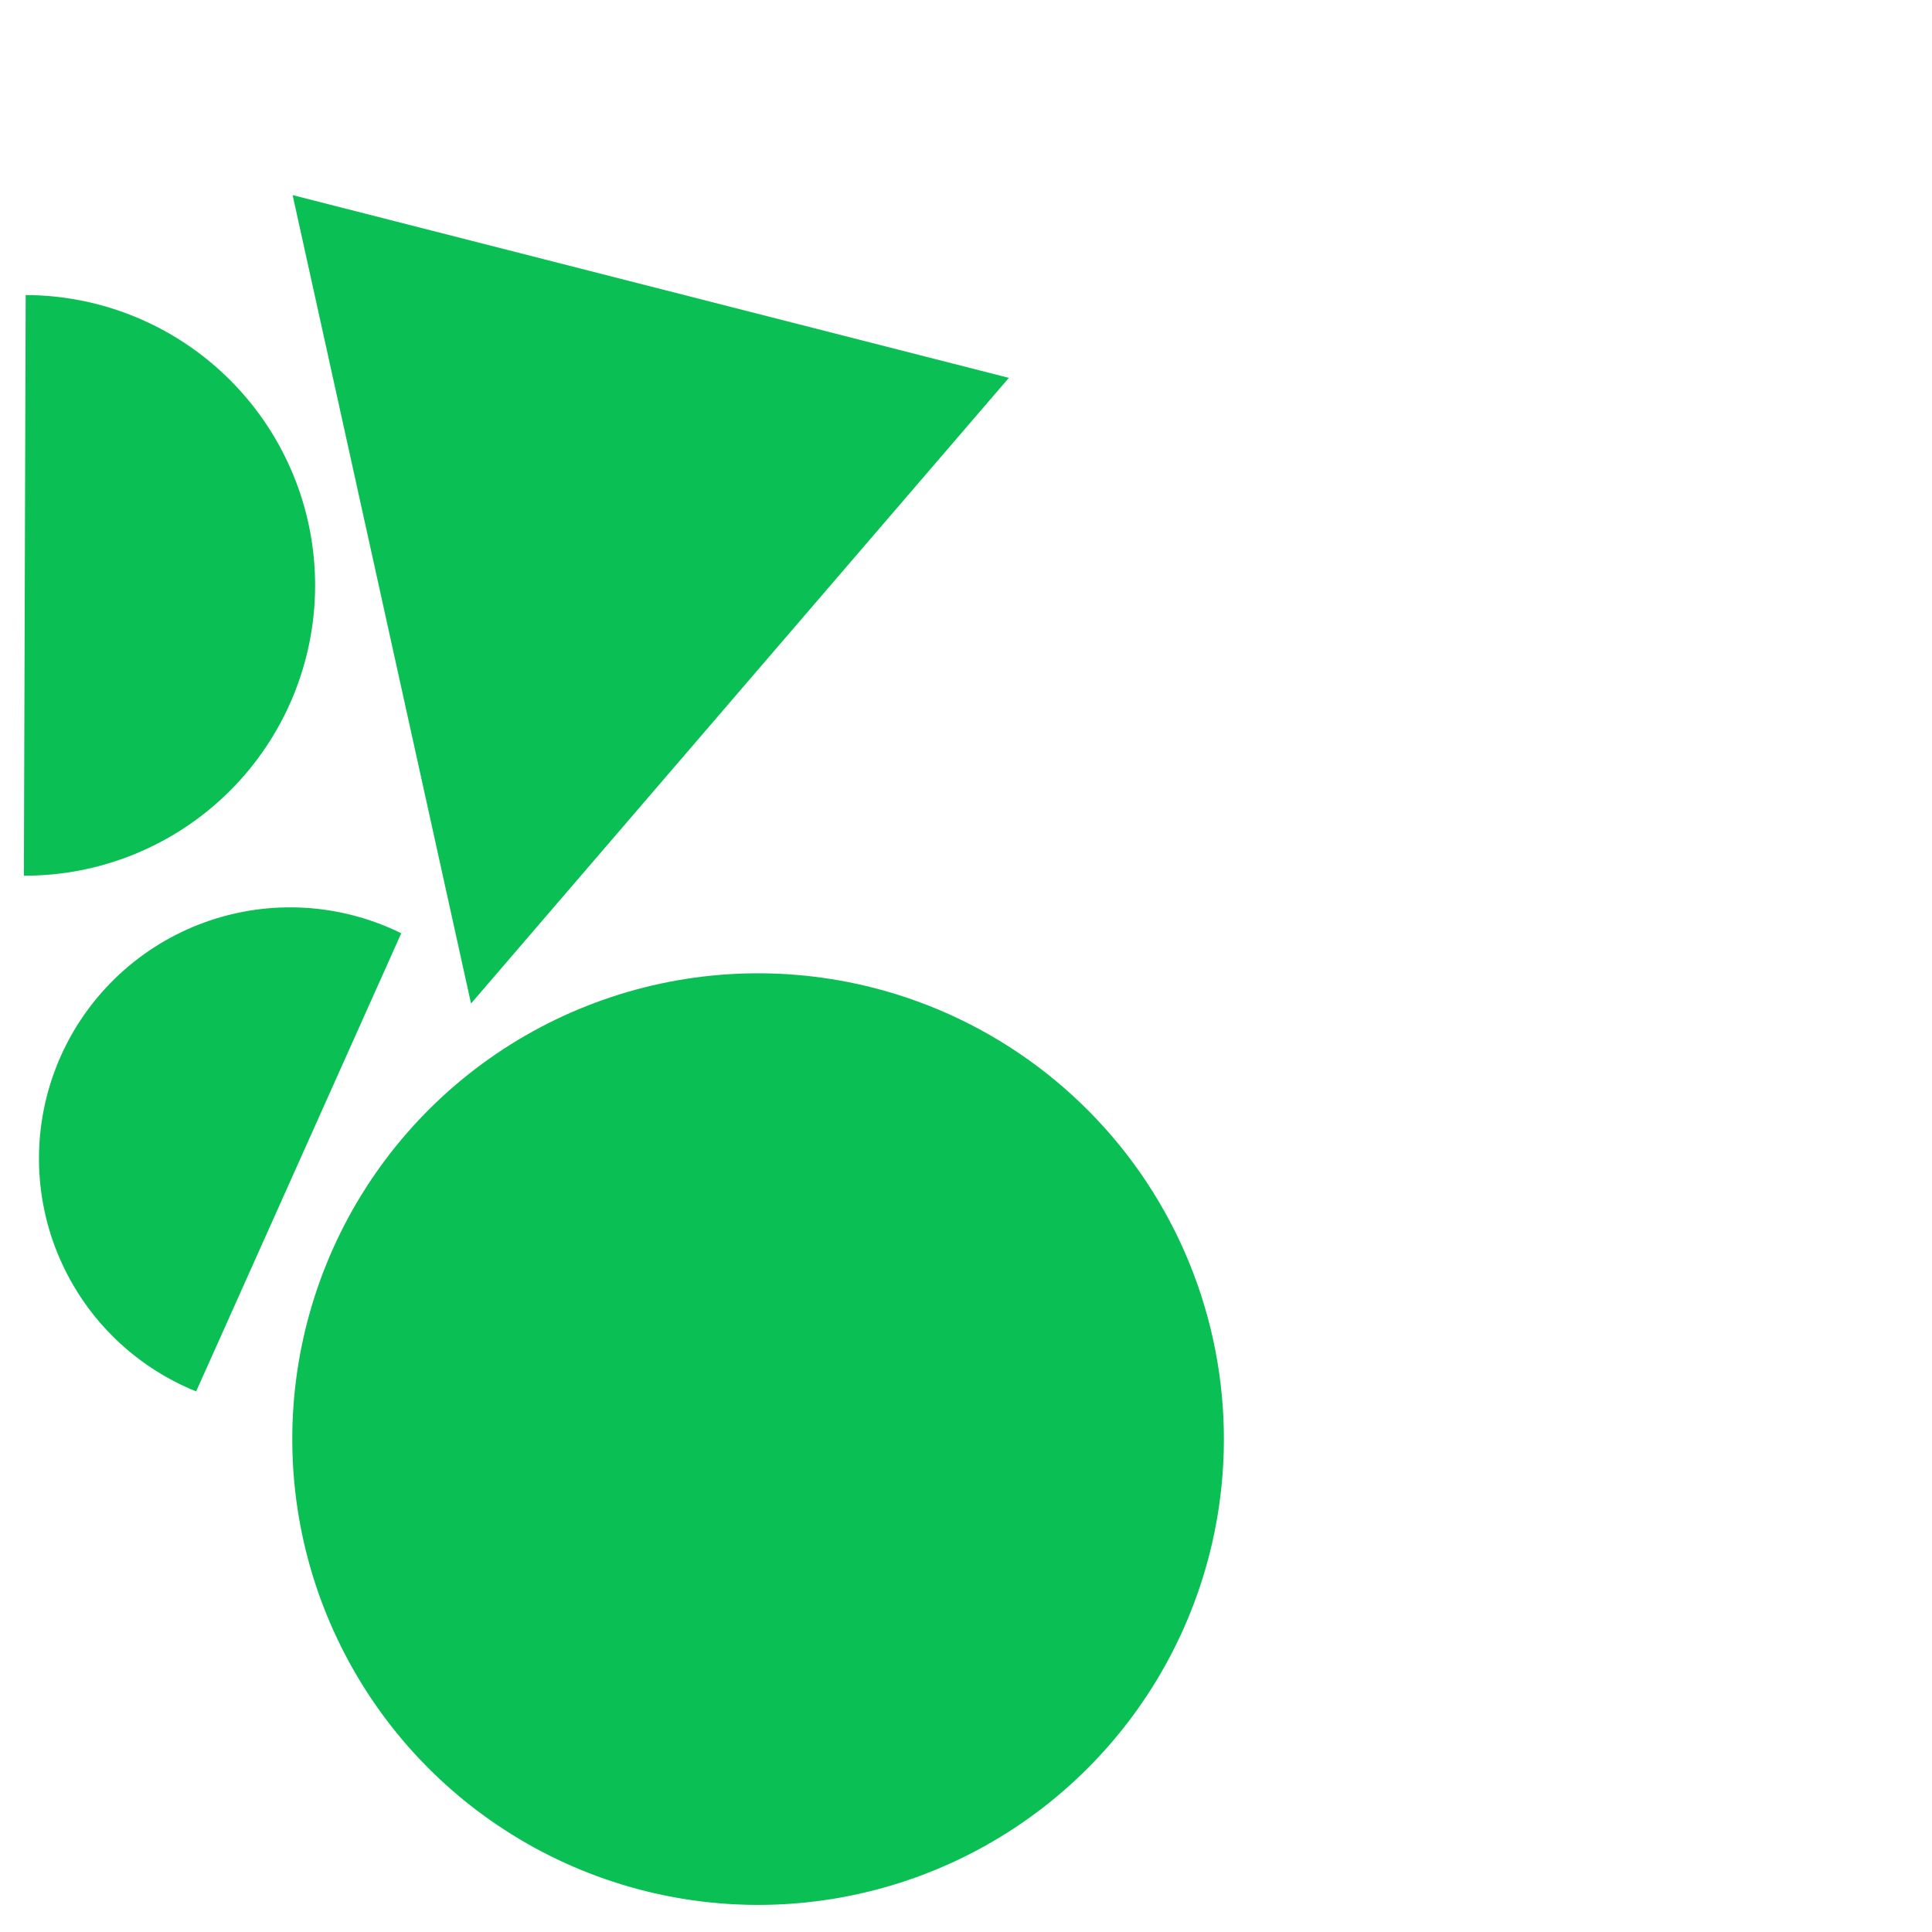
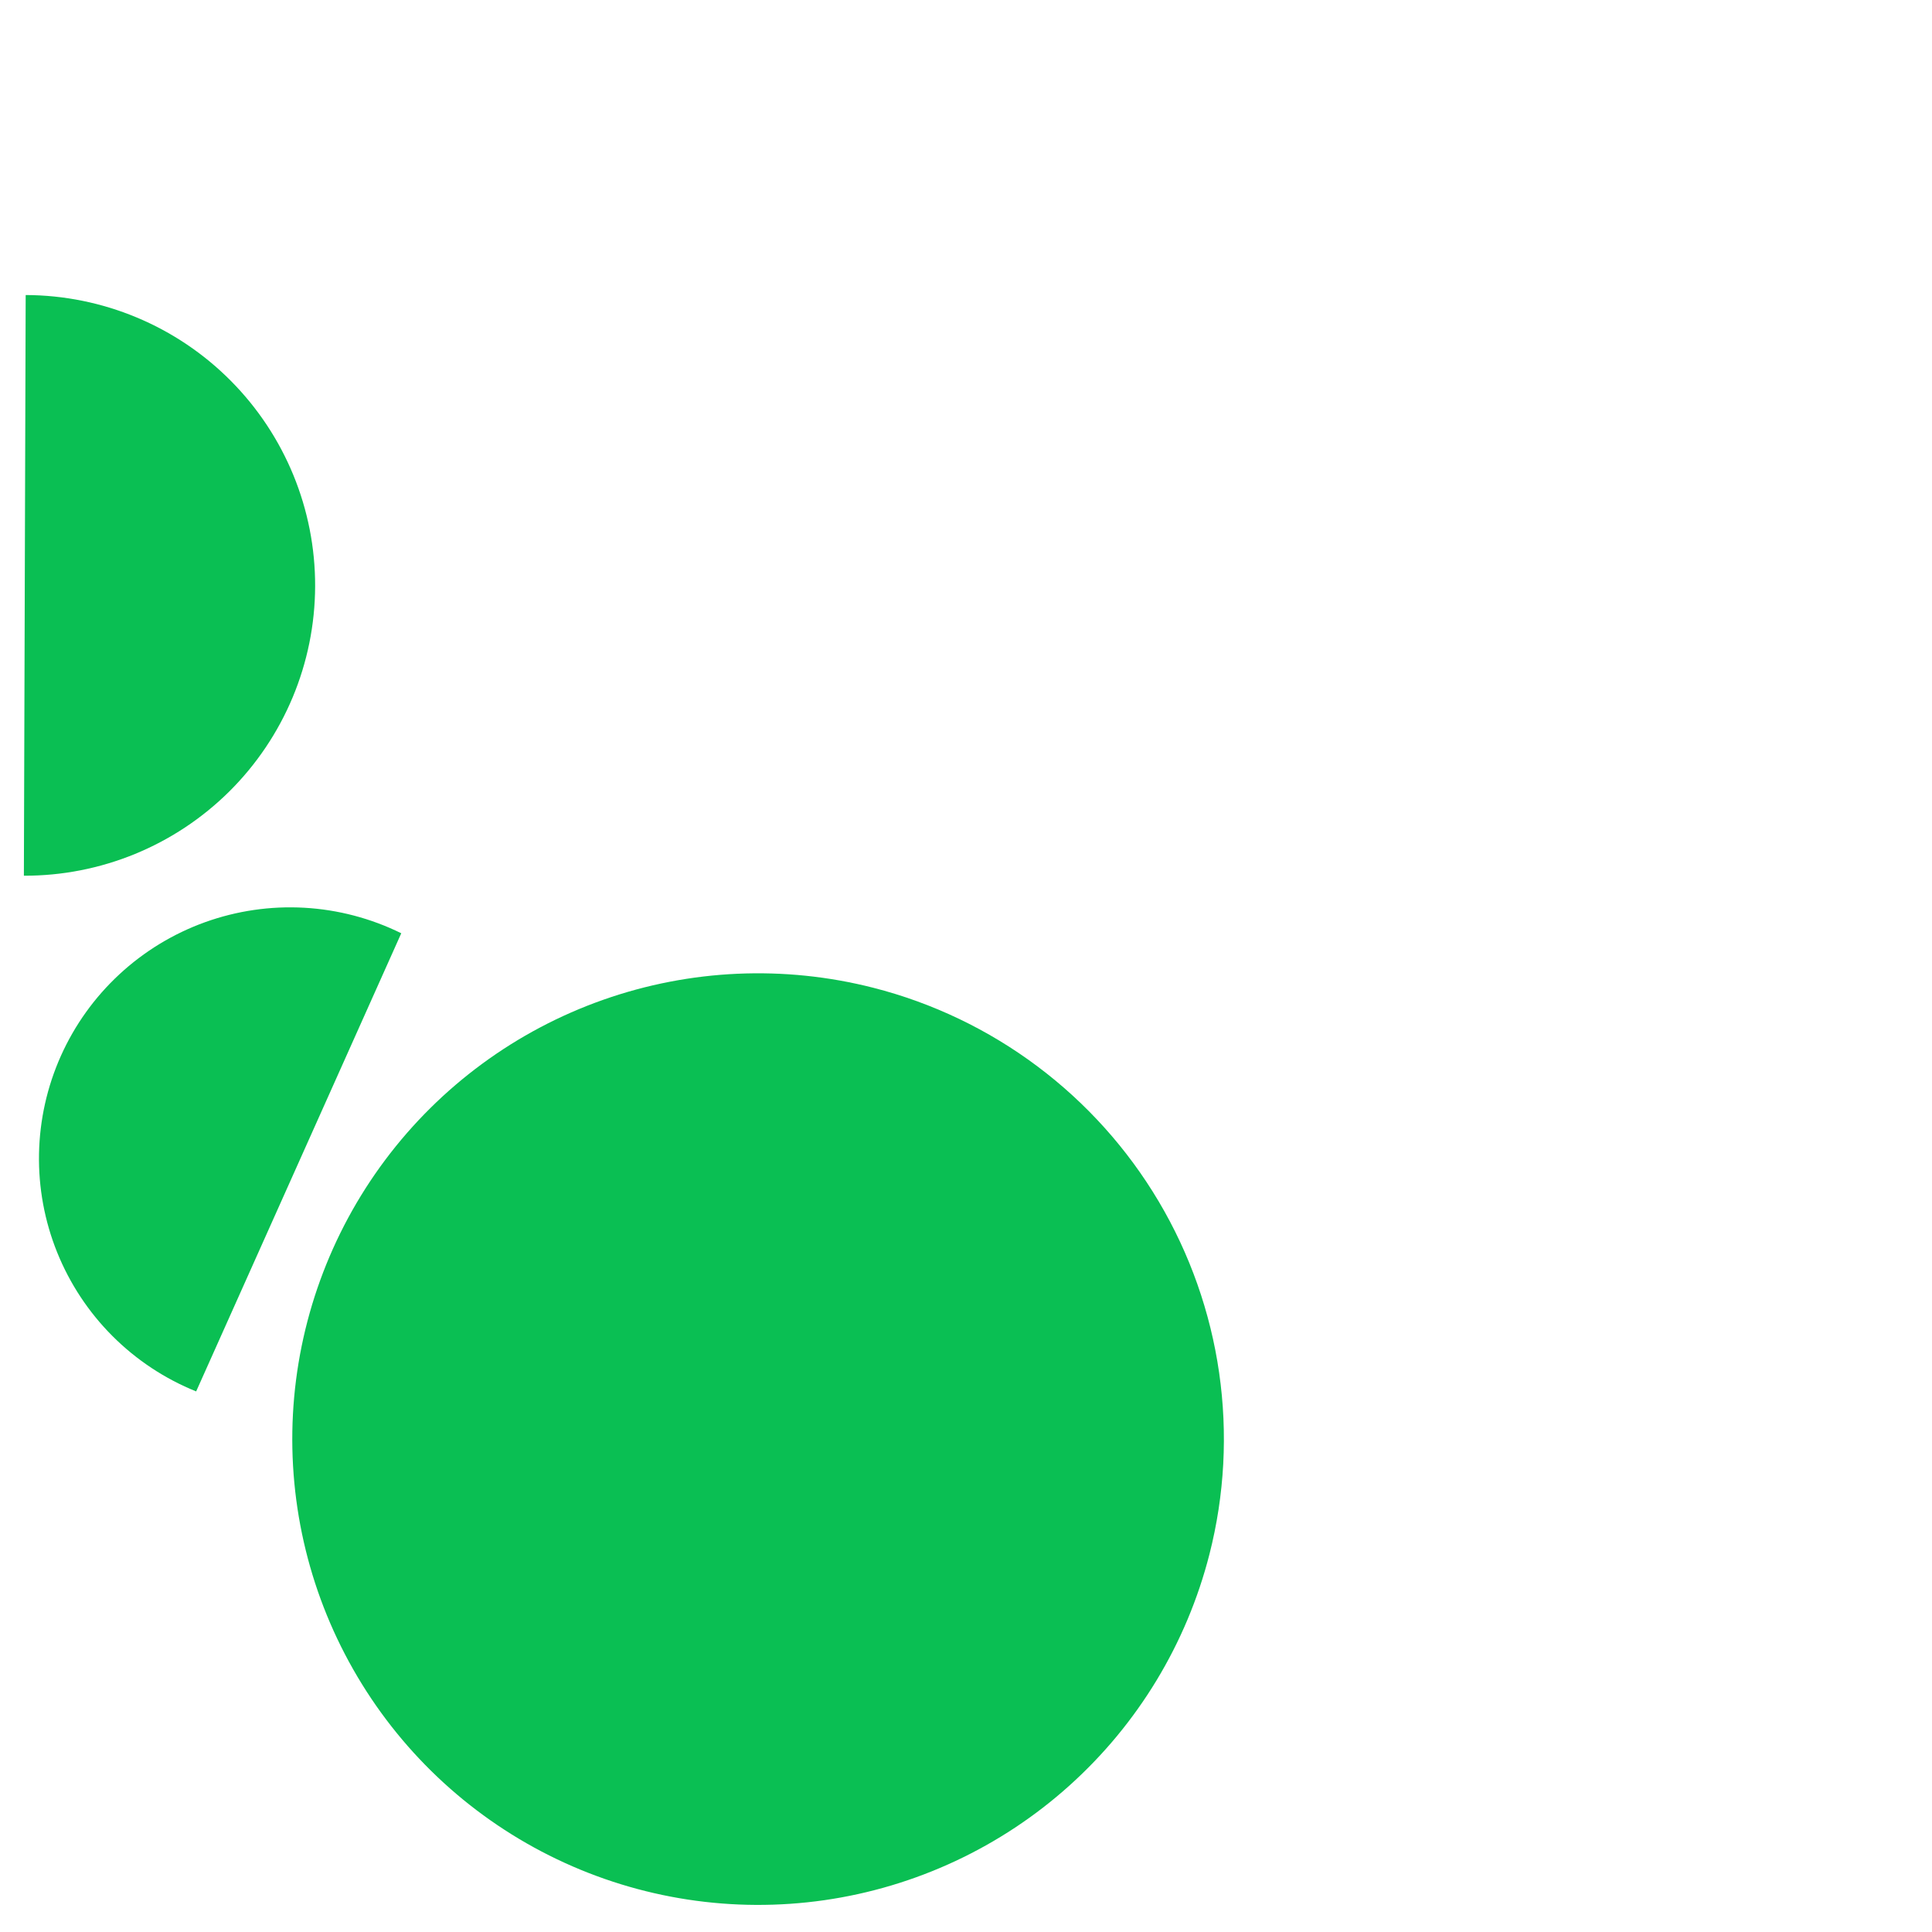
<svg xmlns="http://www.w3.org/2000/svg" width="72" height="72" viewBox="0 0 72 72" fill="none">
  <path d="M45.072 57.924C44.223 61.251 42.406 64.251 39.852 66.545C37.298 68.84 34.121 70.325 30.723 70.814C27.324 71.302 23.857 70.772 20.76 69.29C17.663 67.809 15.075 65.442 13.323 62.489C11.571 59.537 10.734 56.131 10.917 52.703C11.101 49.274 12.297 45.977 14.354 43.229C16.412 40.48 19.238 38.403 22.476 37.261C25.713 36.119 29.217 35.962 32.544 36.811C34.753 37.374 36.829 38.368 38.654 39.734C40.479 41.1 42.017 42.812 43.181 44.773C44.344 46.733 45.11 48.904 45.434 51.16C45.759 53.417 45.636 55.715 45.072 57.924Z" fill="#0ABF53" />
-   <path d="M17.554 37.398L37.597 14.082L10.905 7.271L17.554 37.398Z" fill="#0ABF53" />
  <path d="M0.89 32.635C3.759 32.644 6.515 31.512 8.551 29.49C10.586 27.467 11.735 24.718 11.744 21.849C11.753 18.979 10.621 16.223 8.598 14.188C6.576 12.152 3.827 11.004 0.957 10.995L0.89 32.635Z" fill="#0ABF53" />
  <path d="M14.954 34.78C13.825 34.223 12.595 33.9 11.339 33.829C10.082 33.758 8.824 33.942 7.64 34.368C6.456 34.795 5.37 35.456 4.447 36.312C3.524 37.168 2.783 38.201 2.269 39.35C1.755 40.499 1.478 41.739 1.454 42.998C1.43 44.256 1.66 45.507 2.131 46.674C2.602 47.841 3.303 48.902 4.193 49.792C5.083 50.682 6.143 51.383 7.31 51.854L14.954 34.78Z" fill="#0ABF53" />
</svg>